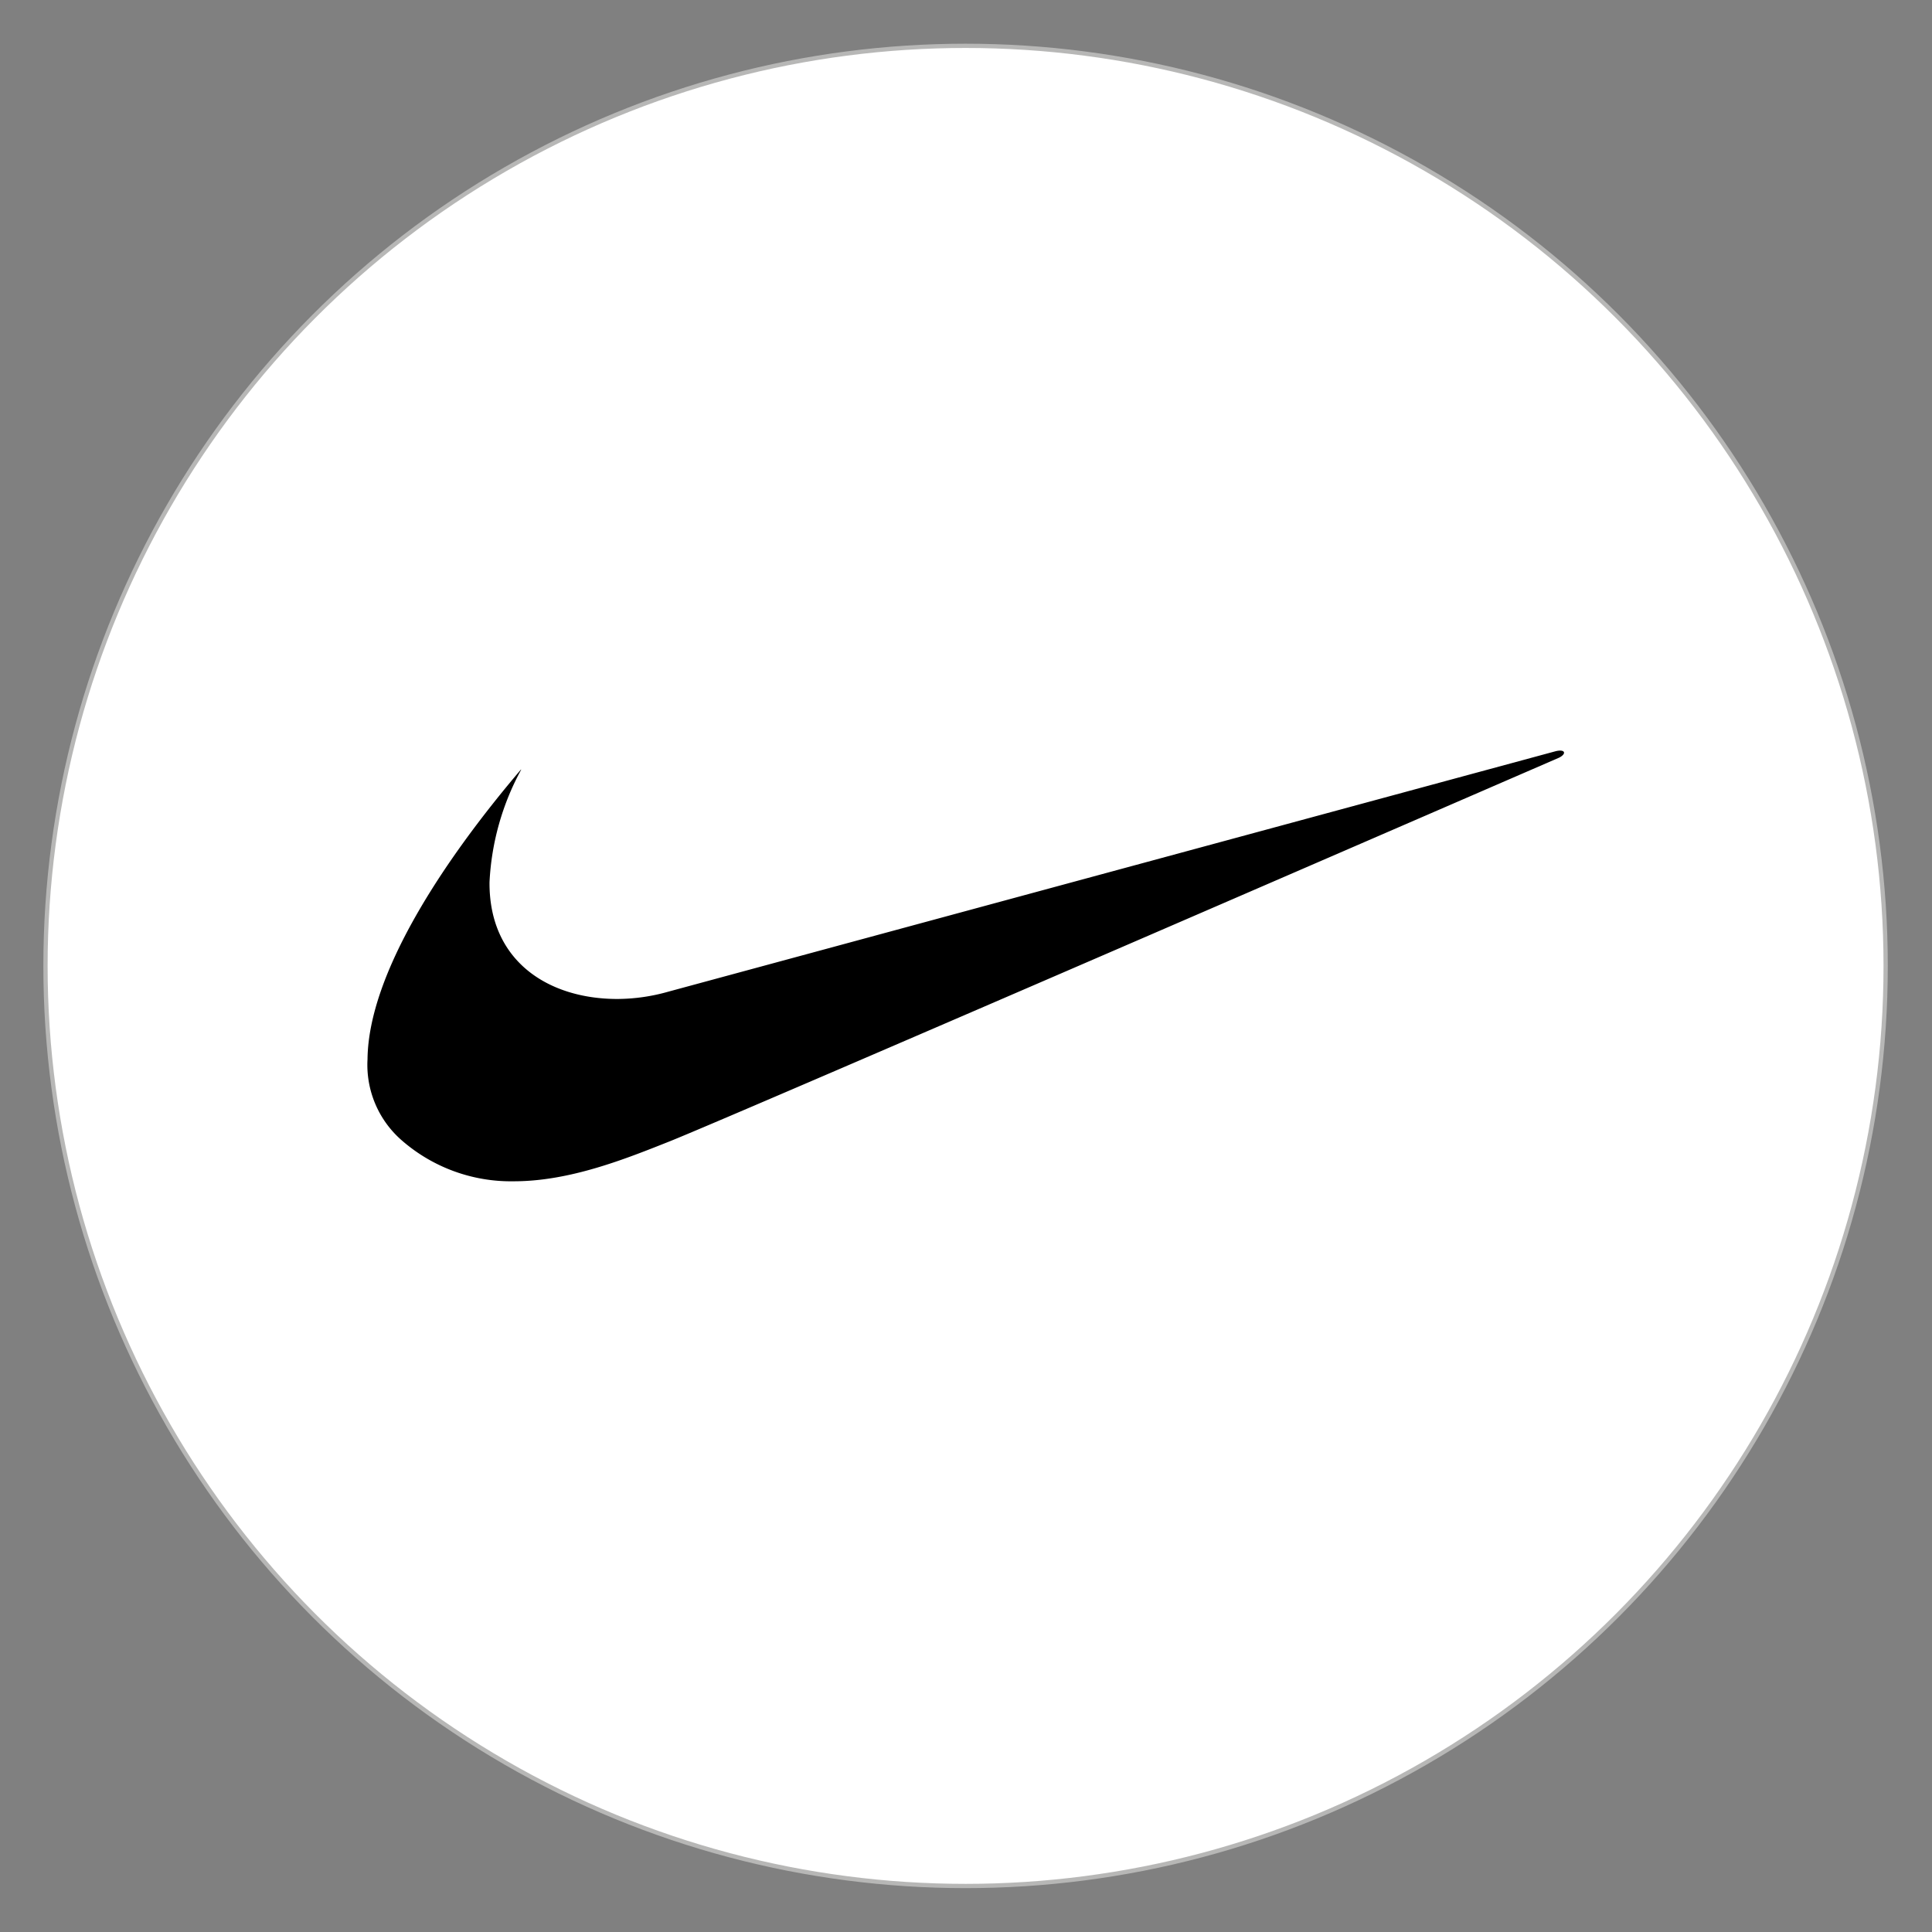
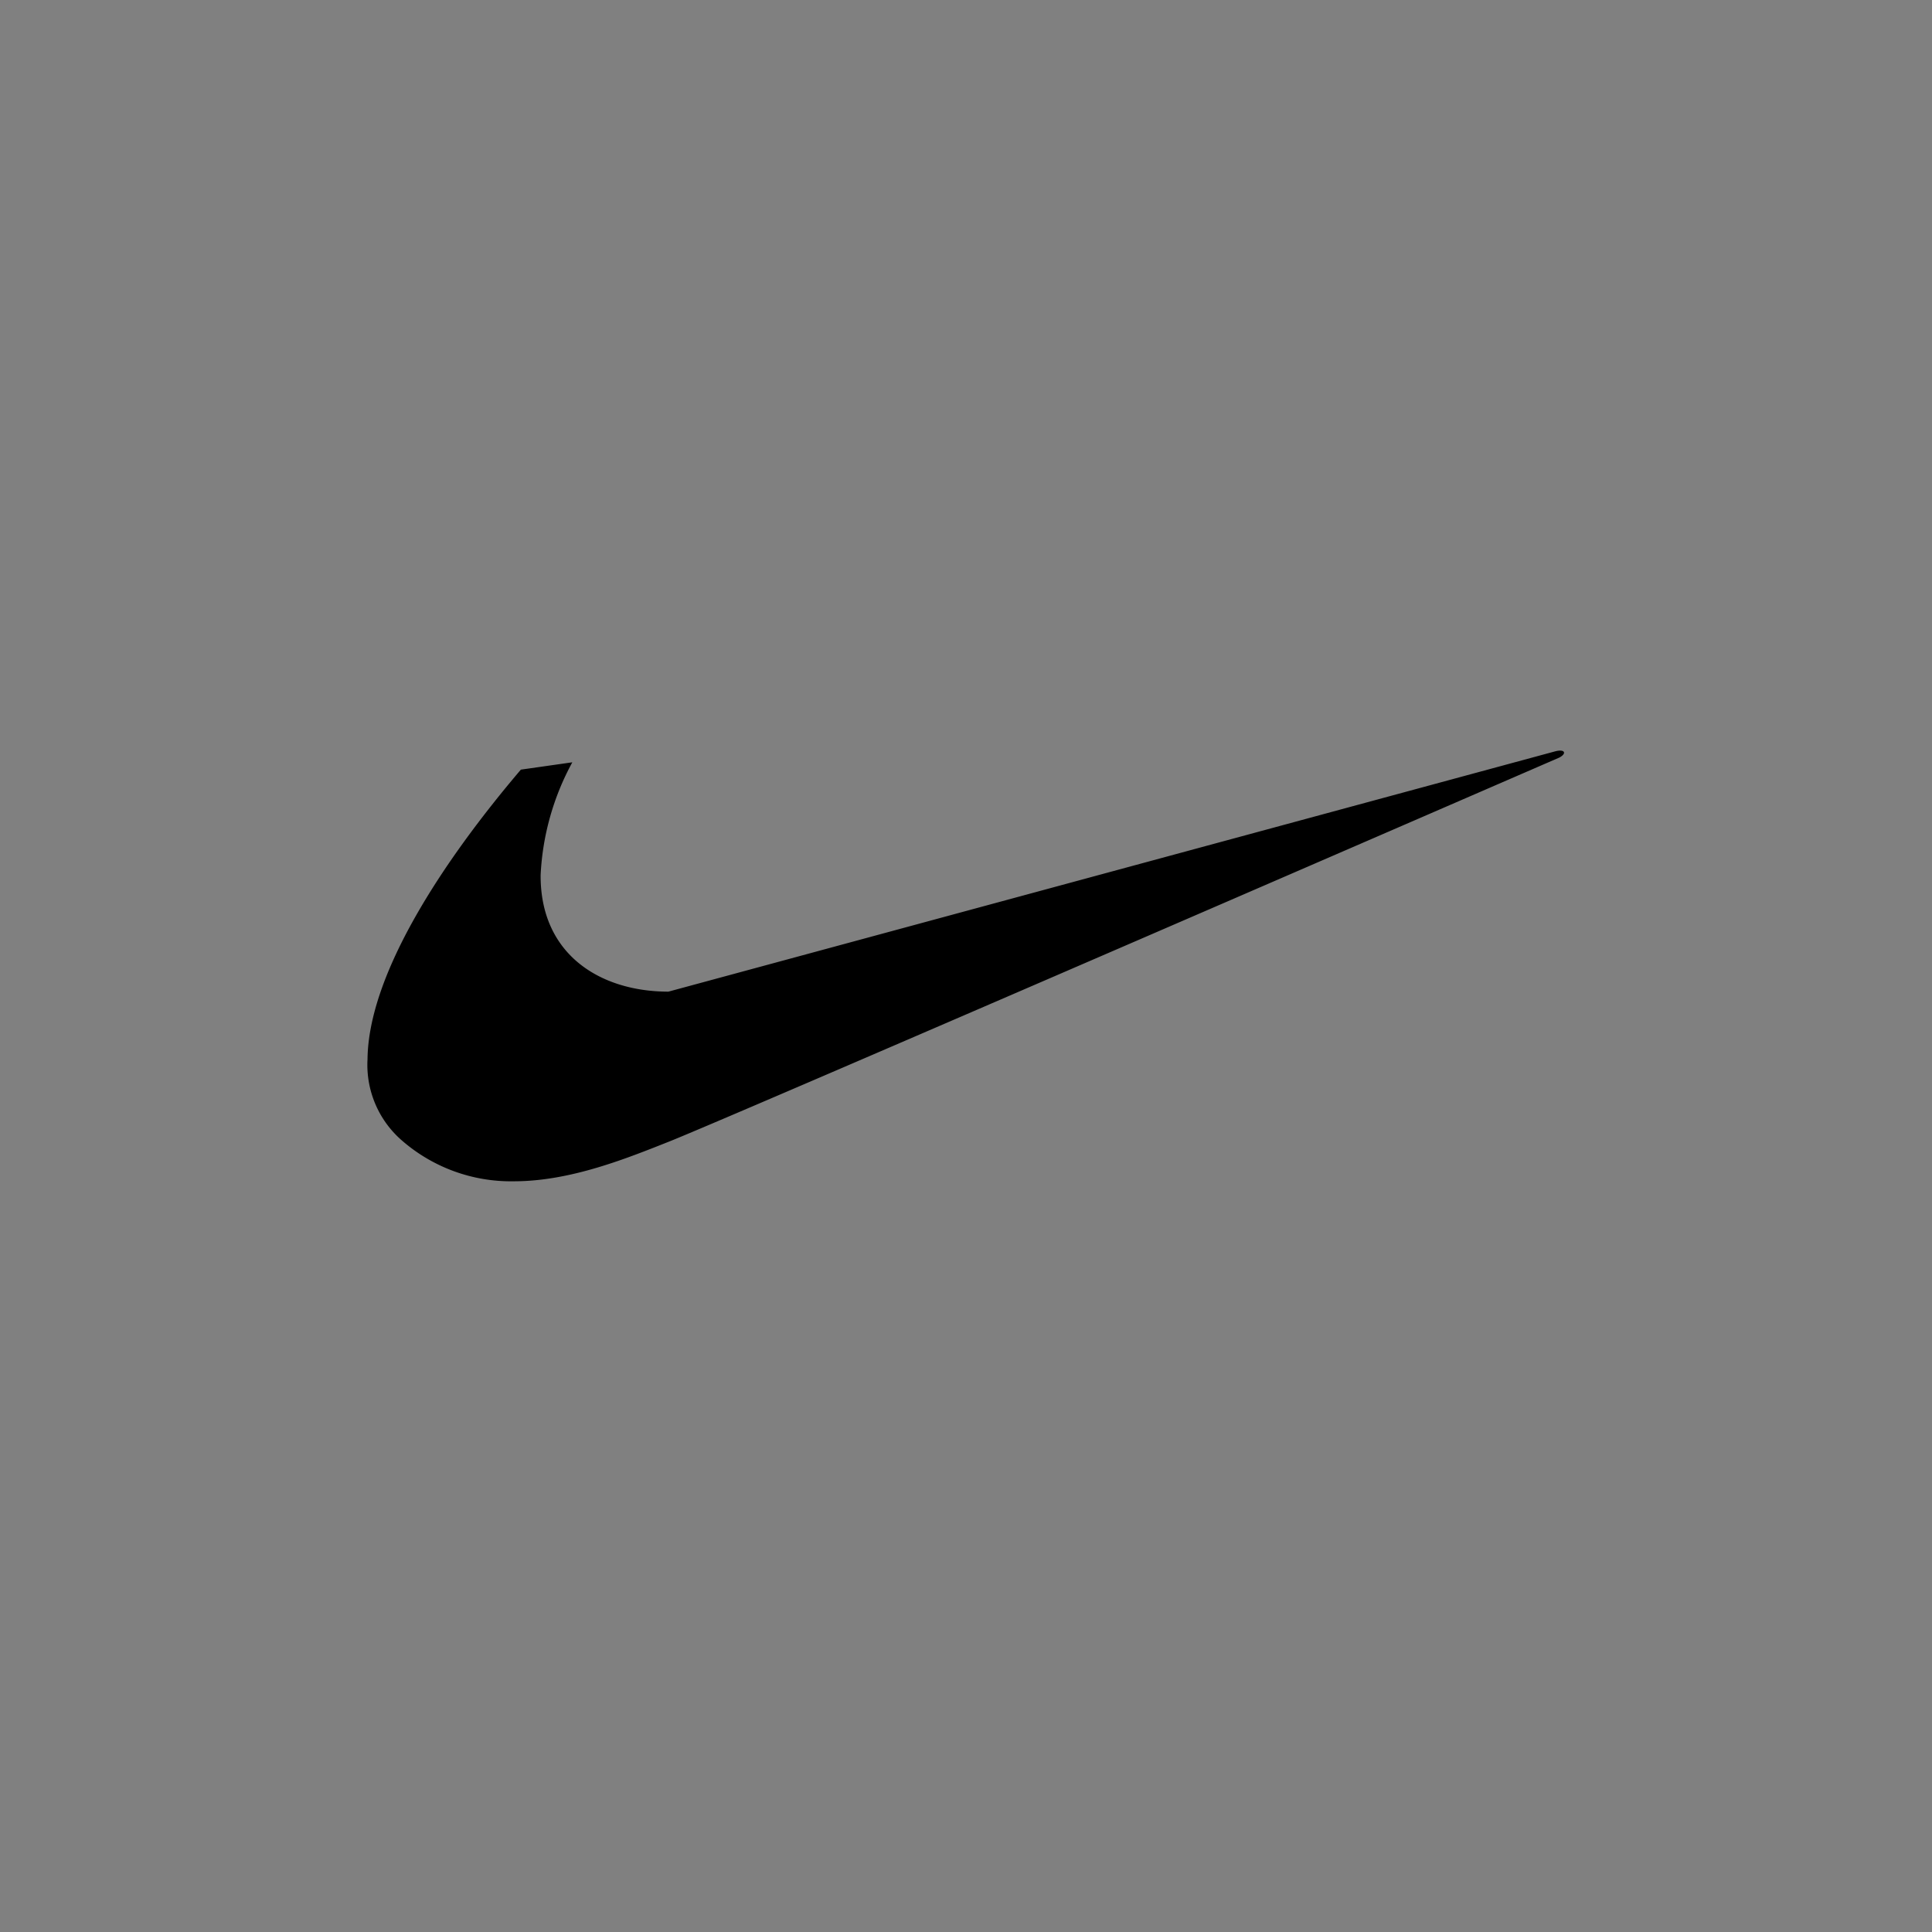
<svg xmlns="http://www.w3.org/2000/svg" id="Layer_1" data-name="Layer 1" viewBox="0 0 113.39 113.39">
  <rect x="0" y="0" width="113.39" height="113.39" fill="#808080" stroke="none" />
  <defs>
    <style>.cls-1{fill:#fff;stroke:#b7b7b6;stroke-miterlimit:10;stroke-width:0.25px;}.cls-2{fill-rule:evenodd;}</style>
  </defs>
-   <circle class="cls-1" cx="56.67" cy="56.69" r="54" />
-   <path class="cls-2" d="M30.57,45.17c-4.57,5.37-8.95,12-9,17a5.87,5.87,0,0,0,2,4.75,9.74,9.74,0,0,0,6.59,2.41c3.31,0,6.59-1.33,9.16-2.35,4.33-1.74,52.18-22.51,52.18-22.51.46-.23.37-.52-.2-.38L39.23,58.2a11.07,11.07,0,0,1-3,.43c-4,0-7.53-2.18-7.5-6.85a15.34,15.34,0,0,1,1.86-6.61Z" />
+   <path class="cls-2" d="M30.57,45.17c-4.57,5.37-8.95,12-9,17a5.87,5.87,0,0,0,2,4.75,9.74,9.74,0,0,0,6.59,2.41c3.31,0,6.59-1.33,9.16-2.35,4.33-1.74,52.18-22.51,52.18-22.51.46-.23.37-.52-.2-.38L39.23,58.2c-4,0-7.53-2.18-7.5-6.85a15.34,15.34,0,0,1,1.86-6.61Z" />
</svg>